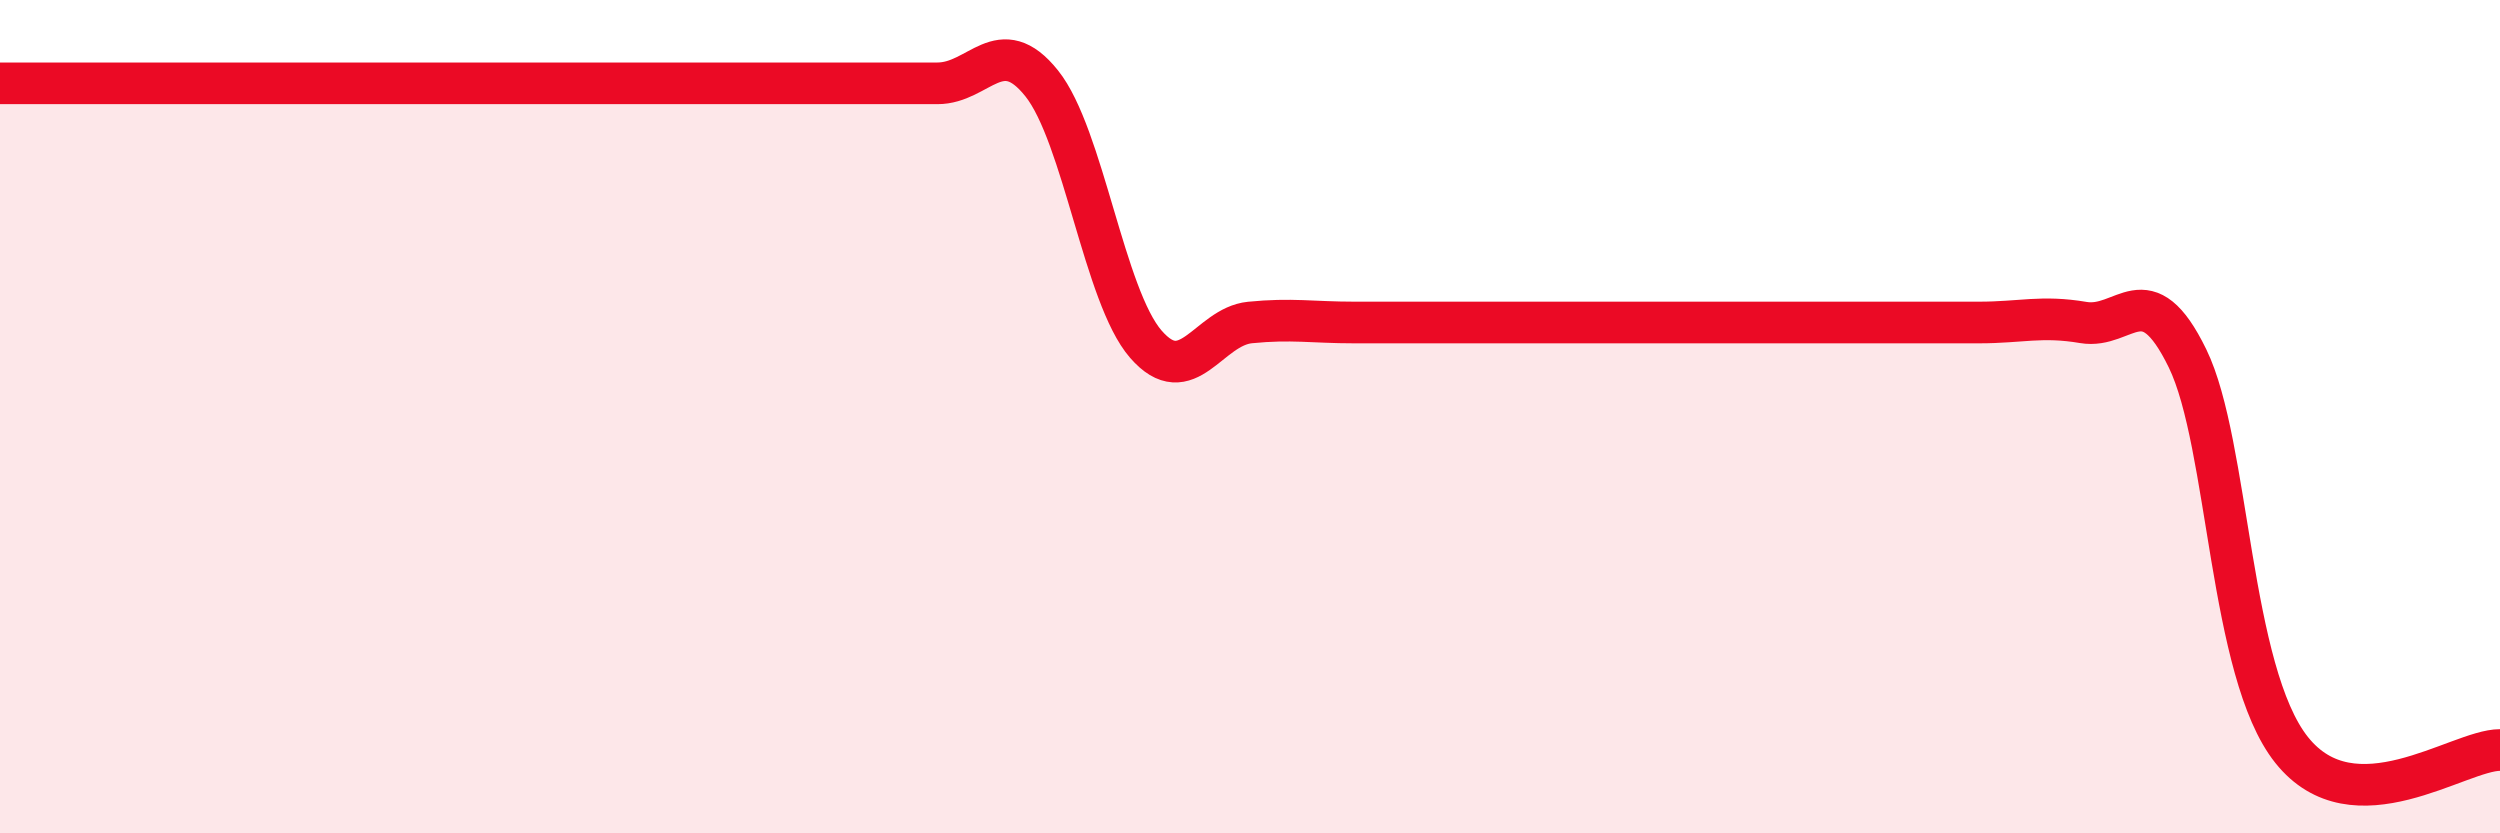
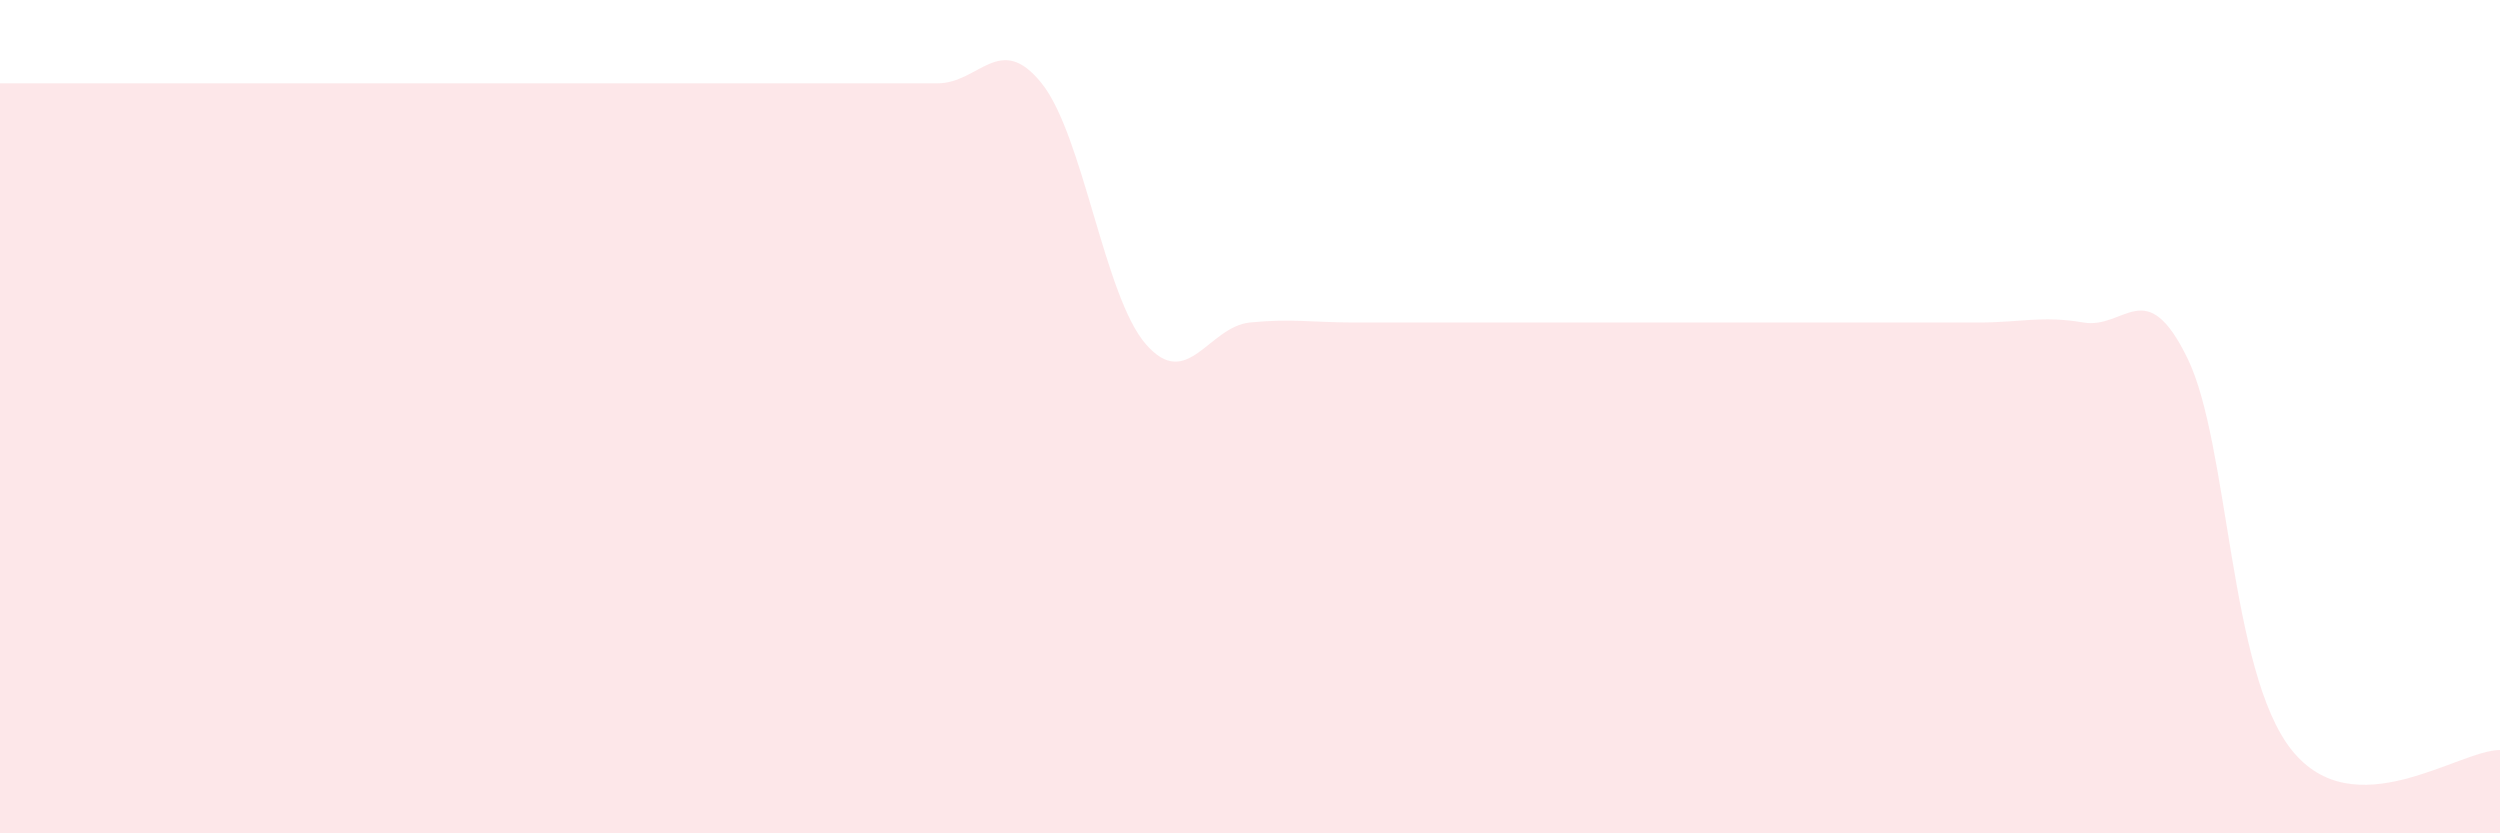
<svg xmlns="http://www.w3.org/2000/svg" width="60" height="20" viewBox="0 0 60 20">
  <path d="M 0,2 C 0.5,2 1.5,2 2.5,2 C 3.5,2 4,2 5,2 C 6,2 6.5,2 7.5,2 C 8.5,2 9,2 10,2 C 11,2 11.5,2 12.5,2 C 13.5,2 14,2 15,2 C 16,2 16.5,2 17.5,2 C 18.5,2 19,2 20,2 C 21,2 21.5,2 22.5,2 C 23.5,2 24,0.75 25,2 C 26,3.25 26.5,7.11 27.5,8.26 C 28.5,9.41 29,7.84 30,7.74 C 31,7.64 31.5,7.74 32.5,7.74 C 33.5,7.74 34,7.74 35,7.74 C 36,7.74 36.5,7.74 37.5,7.74 C 38.5,7.74 39,7.74 40,7.74 C 41,7.74 41.5,7.74 42.5,7.74 C 43.5,7.74 44,7.74 45,7.74 C 46,7.74 46.5,7.74 47.5,7.74 C 48.5,7.74 49,7.57 50,7.74 C 51,7.91 51.5,6.55 52.5,8.6 C 53.5,10.65 53.5,16.12 55,18 C 56.5,19.88 59,18 60,18L60 20L0 20Z" fill="#EB0A25" opacity="0.1" stroke-linecap="round" stroke-linejoin="round" />
-   <path d="M 0,2 C 0.5,2 1.5,2 2.5,2 C 3.5,2 4,2 5,2 C 6,2 6.5,2 7.5,2 C 8.5,2 9,2 10,2 C 11,2 11.5,2 12.5,2 C 13.5,2 14,2 15,2 C 16,2 16.5,2 17.5,2 C 18.5,2 19,2 20,2 C 21,2 21.5,2 22.5,2 C 23.5,2 24,0.75 25,2 C 26,3.25 26.5,7.11 27.5,8.26 C 28.5,9.41 29,7.84 30,7.74 C 31,7.64 31.5,7.74 32.5,7.74 C 33.5,7.74 34,7.74 35,7.74 C 36,7.74 36.5,7.74 37.5,7.74 C 38.5,7.74 39,7.74 40,7.74 C 41,7.74 41.5,7.74 42.5,7.74 C 43.5,7.74 44,7.74 45,7.74 C 46,7.74 46.5,7.74 47.5,7.74 C 48.5,7.74 49,7.57 50,7.74 C 51,7.91 51.5,6.55 52.5,8.6 C 53.5,10.65 53.5,16.12 55,18 C 56.5,19.88 59,18 60,18" stroke="#EB0A25" stroke-width="1" fill="none" stroke-linecap="round" stroke-linejoin="round" />
</svg>